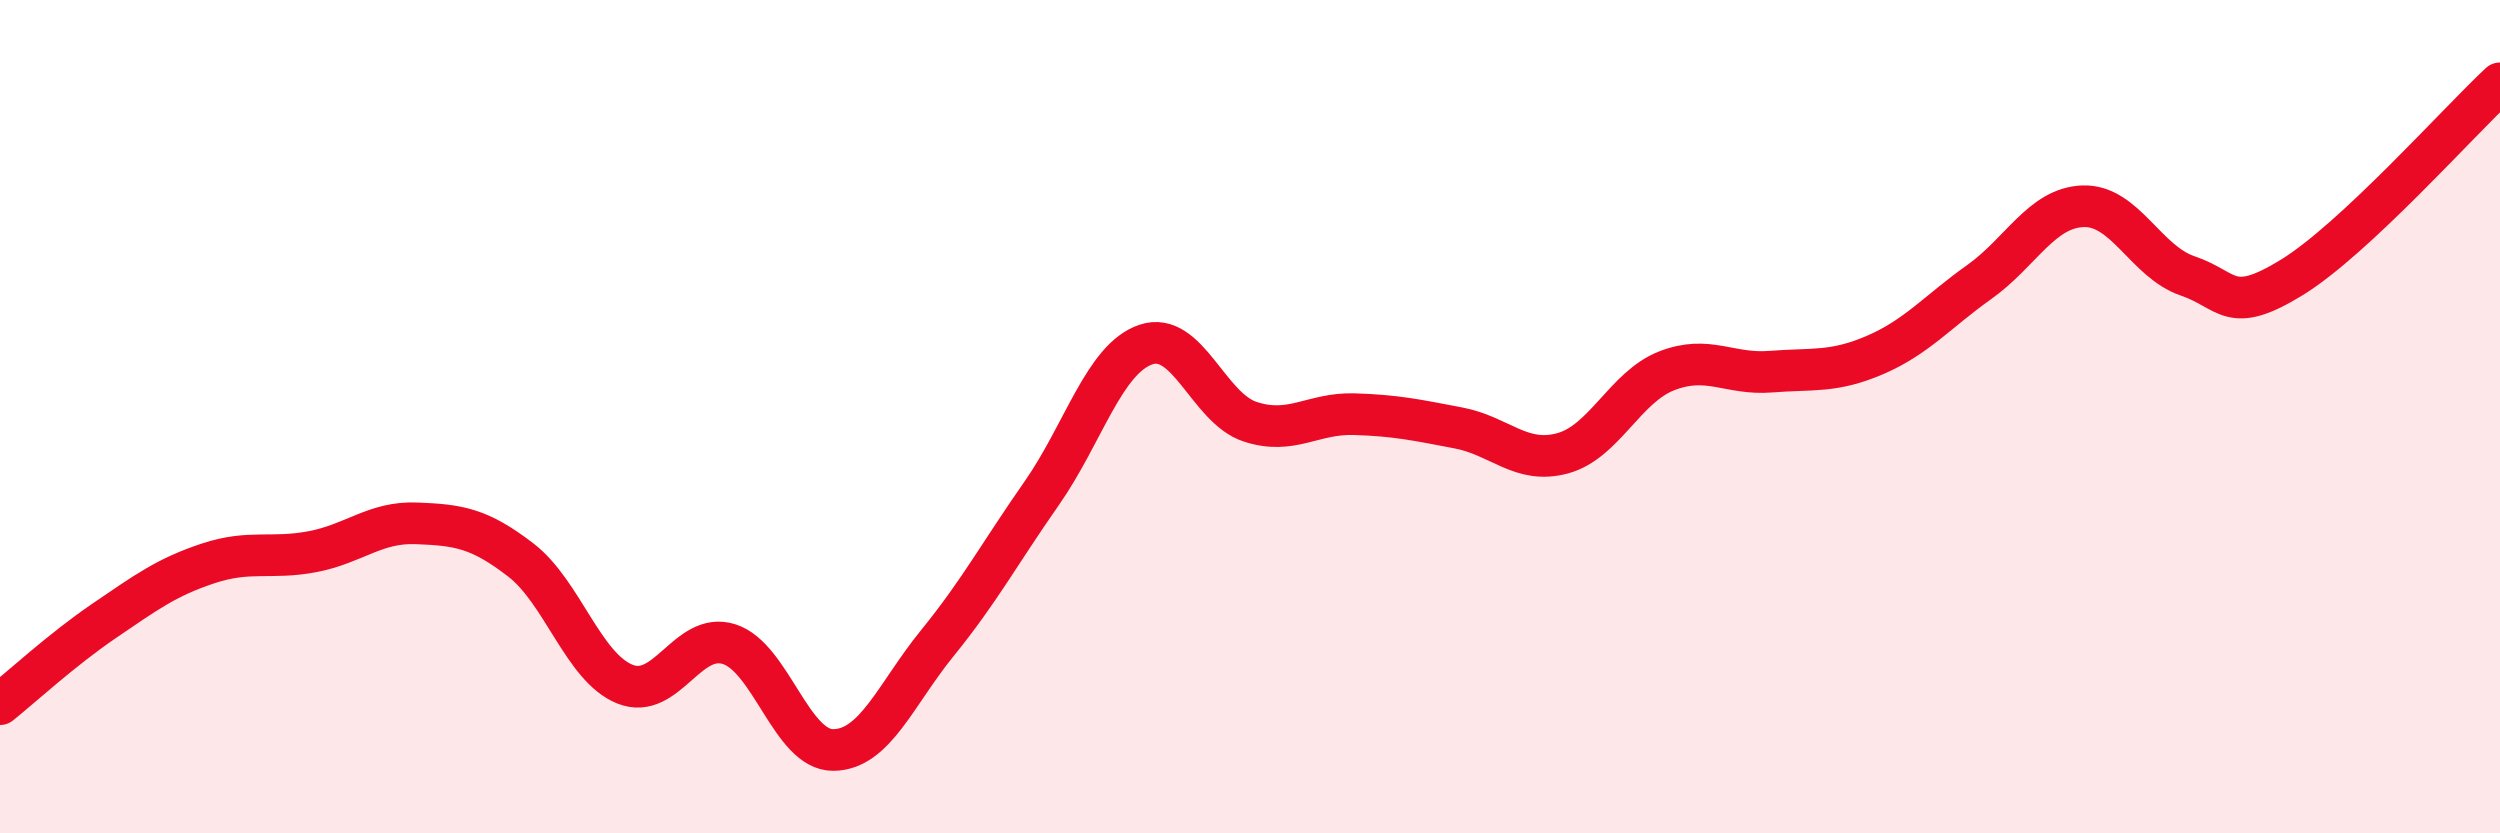
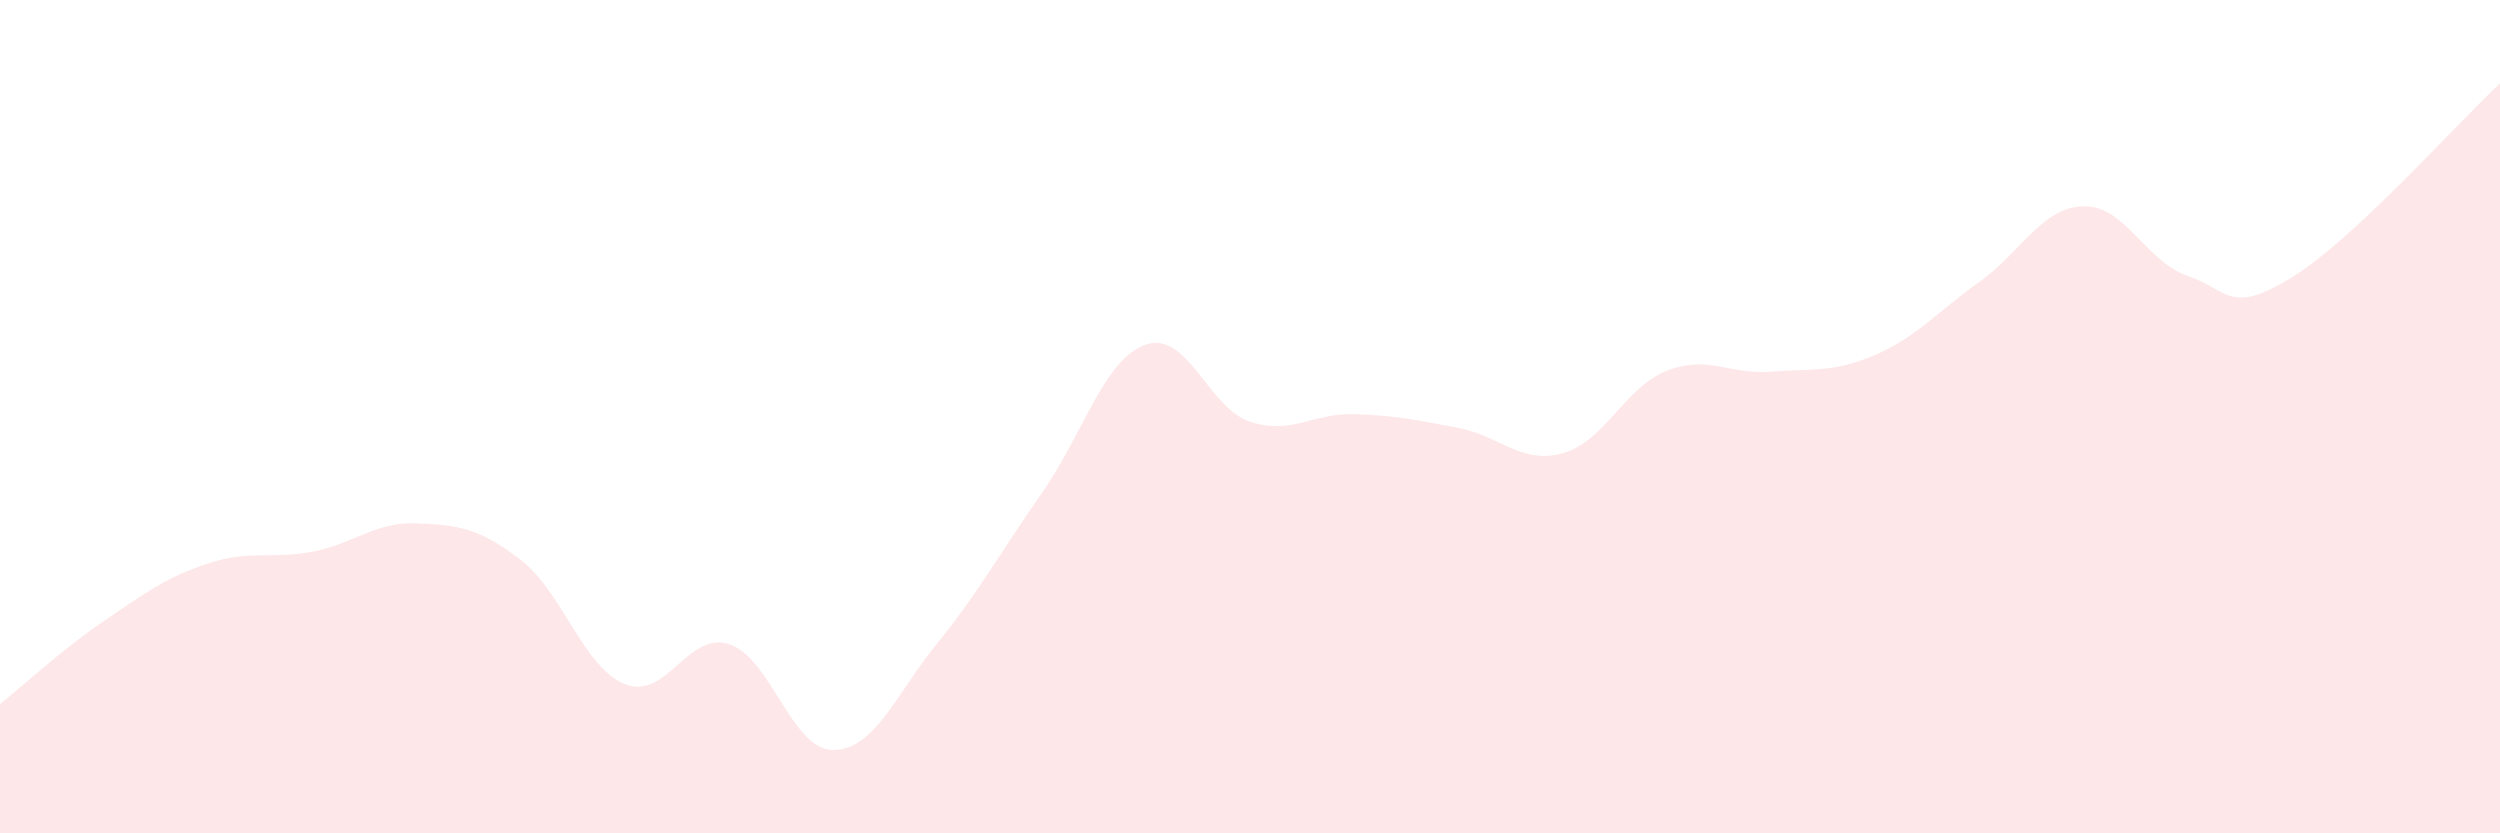
<svg xmlns="http://www.w3.org/2000/svg" width="60" height="20" viewBox="0 0 60 20">
  <path d="M 0,16.9 C 0.5,16.5 1.5,15.58 2.5,14.9 C 3.5,14.22 4,13.85 5,13.52 C 6,13.19 6.5,13.43 7.5,13.24 C 8.5,13.05 9,12.52 10,12.56 C 11,12.6 11.5,12.67 12.5,13.44 C 13.5,14.21 14,16.02 15,16.42 C 16,16.82 16.5,15.14 17.5,15.46 C 18.5,15.78 19,18.01 20,18 C 21,17.99 21.5,16.66 22.5,15.43 C 23.5,14.2 24,13.27 25,11.84 C 26,10.41 26.5,8.61 27.5,8.27 C 28.5,7.93 29,9.79 30,10.12 C 31,10.45 31.5,9.91 32.5,9.94 C 33.5,9.97 34,10.08 35,10.27 C 36,10.46 36.5,11.15 37.5,10.88 C 38.5,10.61 39,9.29 40,8.9 C 41,8.51 41.5,9 42.5,8.92 C 43.5,8.84 44,8.95 45,8.52 C 46,8.09 46.5,7.48 47.5,6.77 C 48.5,6.06 49,4.98 50,4.95 C 51,4.92 51.5,6.28 52.5,6.62 C 53.5,6.96 53.5,7.58 55,6.66 C 56.5,5.74 59,2.93 60,2L60 20L0 20Z" fill="#EB0A25" opacity="0.1" stroke-linecap="round" stroke-linejoin="round" />
-   <path d="M 0,16.9 C 0.5,16.5 1.5,15.58 2.5,14.9 C 3.5,14.22 4,13.85 5,13.52 C 6,13.19 6.5,13.43 7.5,13.24 C 8.5,13.05 9,12.52 10,12.56 C 11,12.6 11.5,12.67 12.5,13.44 C 13.5,14.21 14,16.02 15,16.42 C 16,16.82 16.5,15.14 17.5,15.46 C 18.5,15.78 19,18.01 20,18 C 21,17.99 21.5,16.66 22.5,15.43 C 23.5,14.2 24,13.27 25,11.84 C 26,10.41 26.5,8.61 27.5,8.27 C 28.5,7.93 29,9.79 30,10.12 C 31,10.45 31.5,9.91 32.5,9.94 C 33.5,9.97 34,10.08 35,10.27 C 36,10.46 36.5,11.15 37.5,10.88 C 38.5,10.61 39,9.29 40,8.9 C 41,8.51 41.5,9 42.5,8.92 C 43.5,8.84 44,8.95 45,8.52 C 46,8.09 46.5,7.48 47.5,6.77 C 48.5,6.06 49,4.98 50,4.95 C 51,4.92 51.5,6.28 52.5,6.62 C 53.5,6.96 53.5,7.58 55,6.66 C 56.5,5.74 59,2.93 60,2" stroke="#EB0A25" stroke-width="1" fill="none" stroke-linecap="round" stroke-linejoin="round" />
</svg>